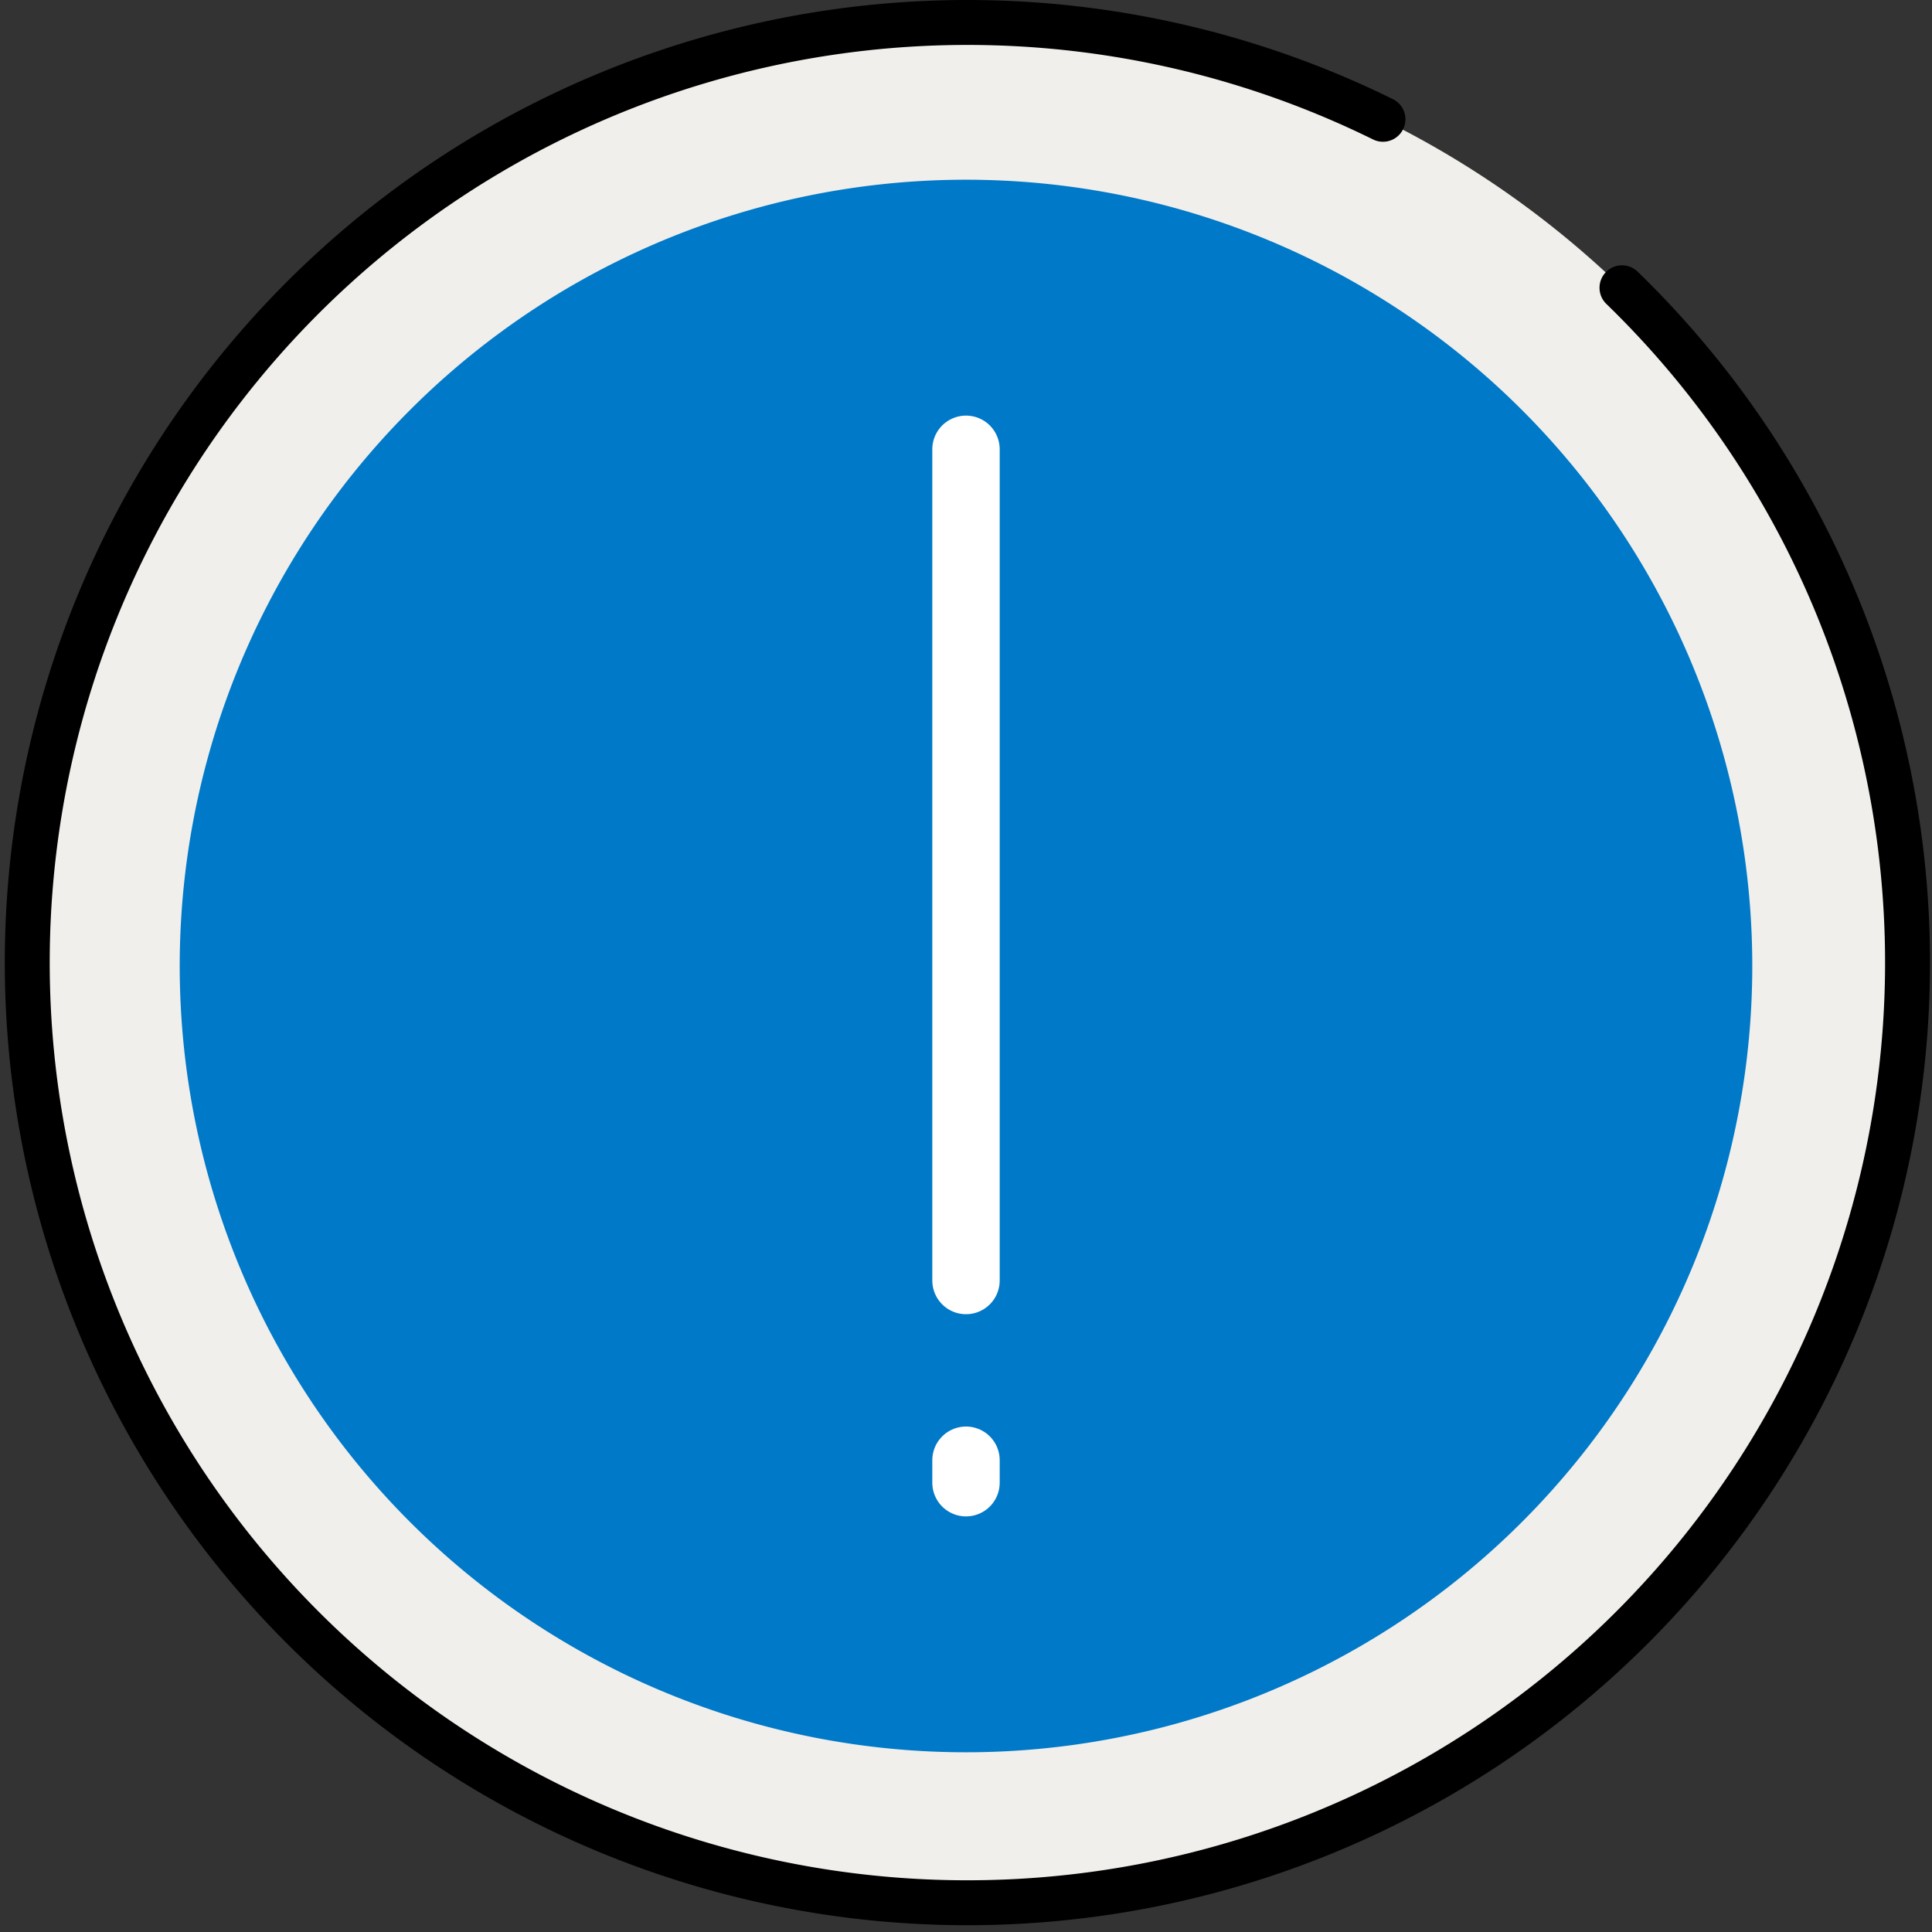
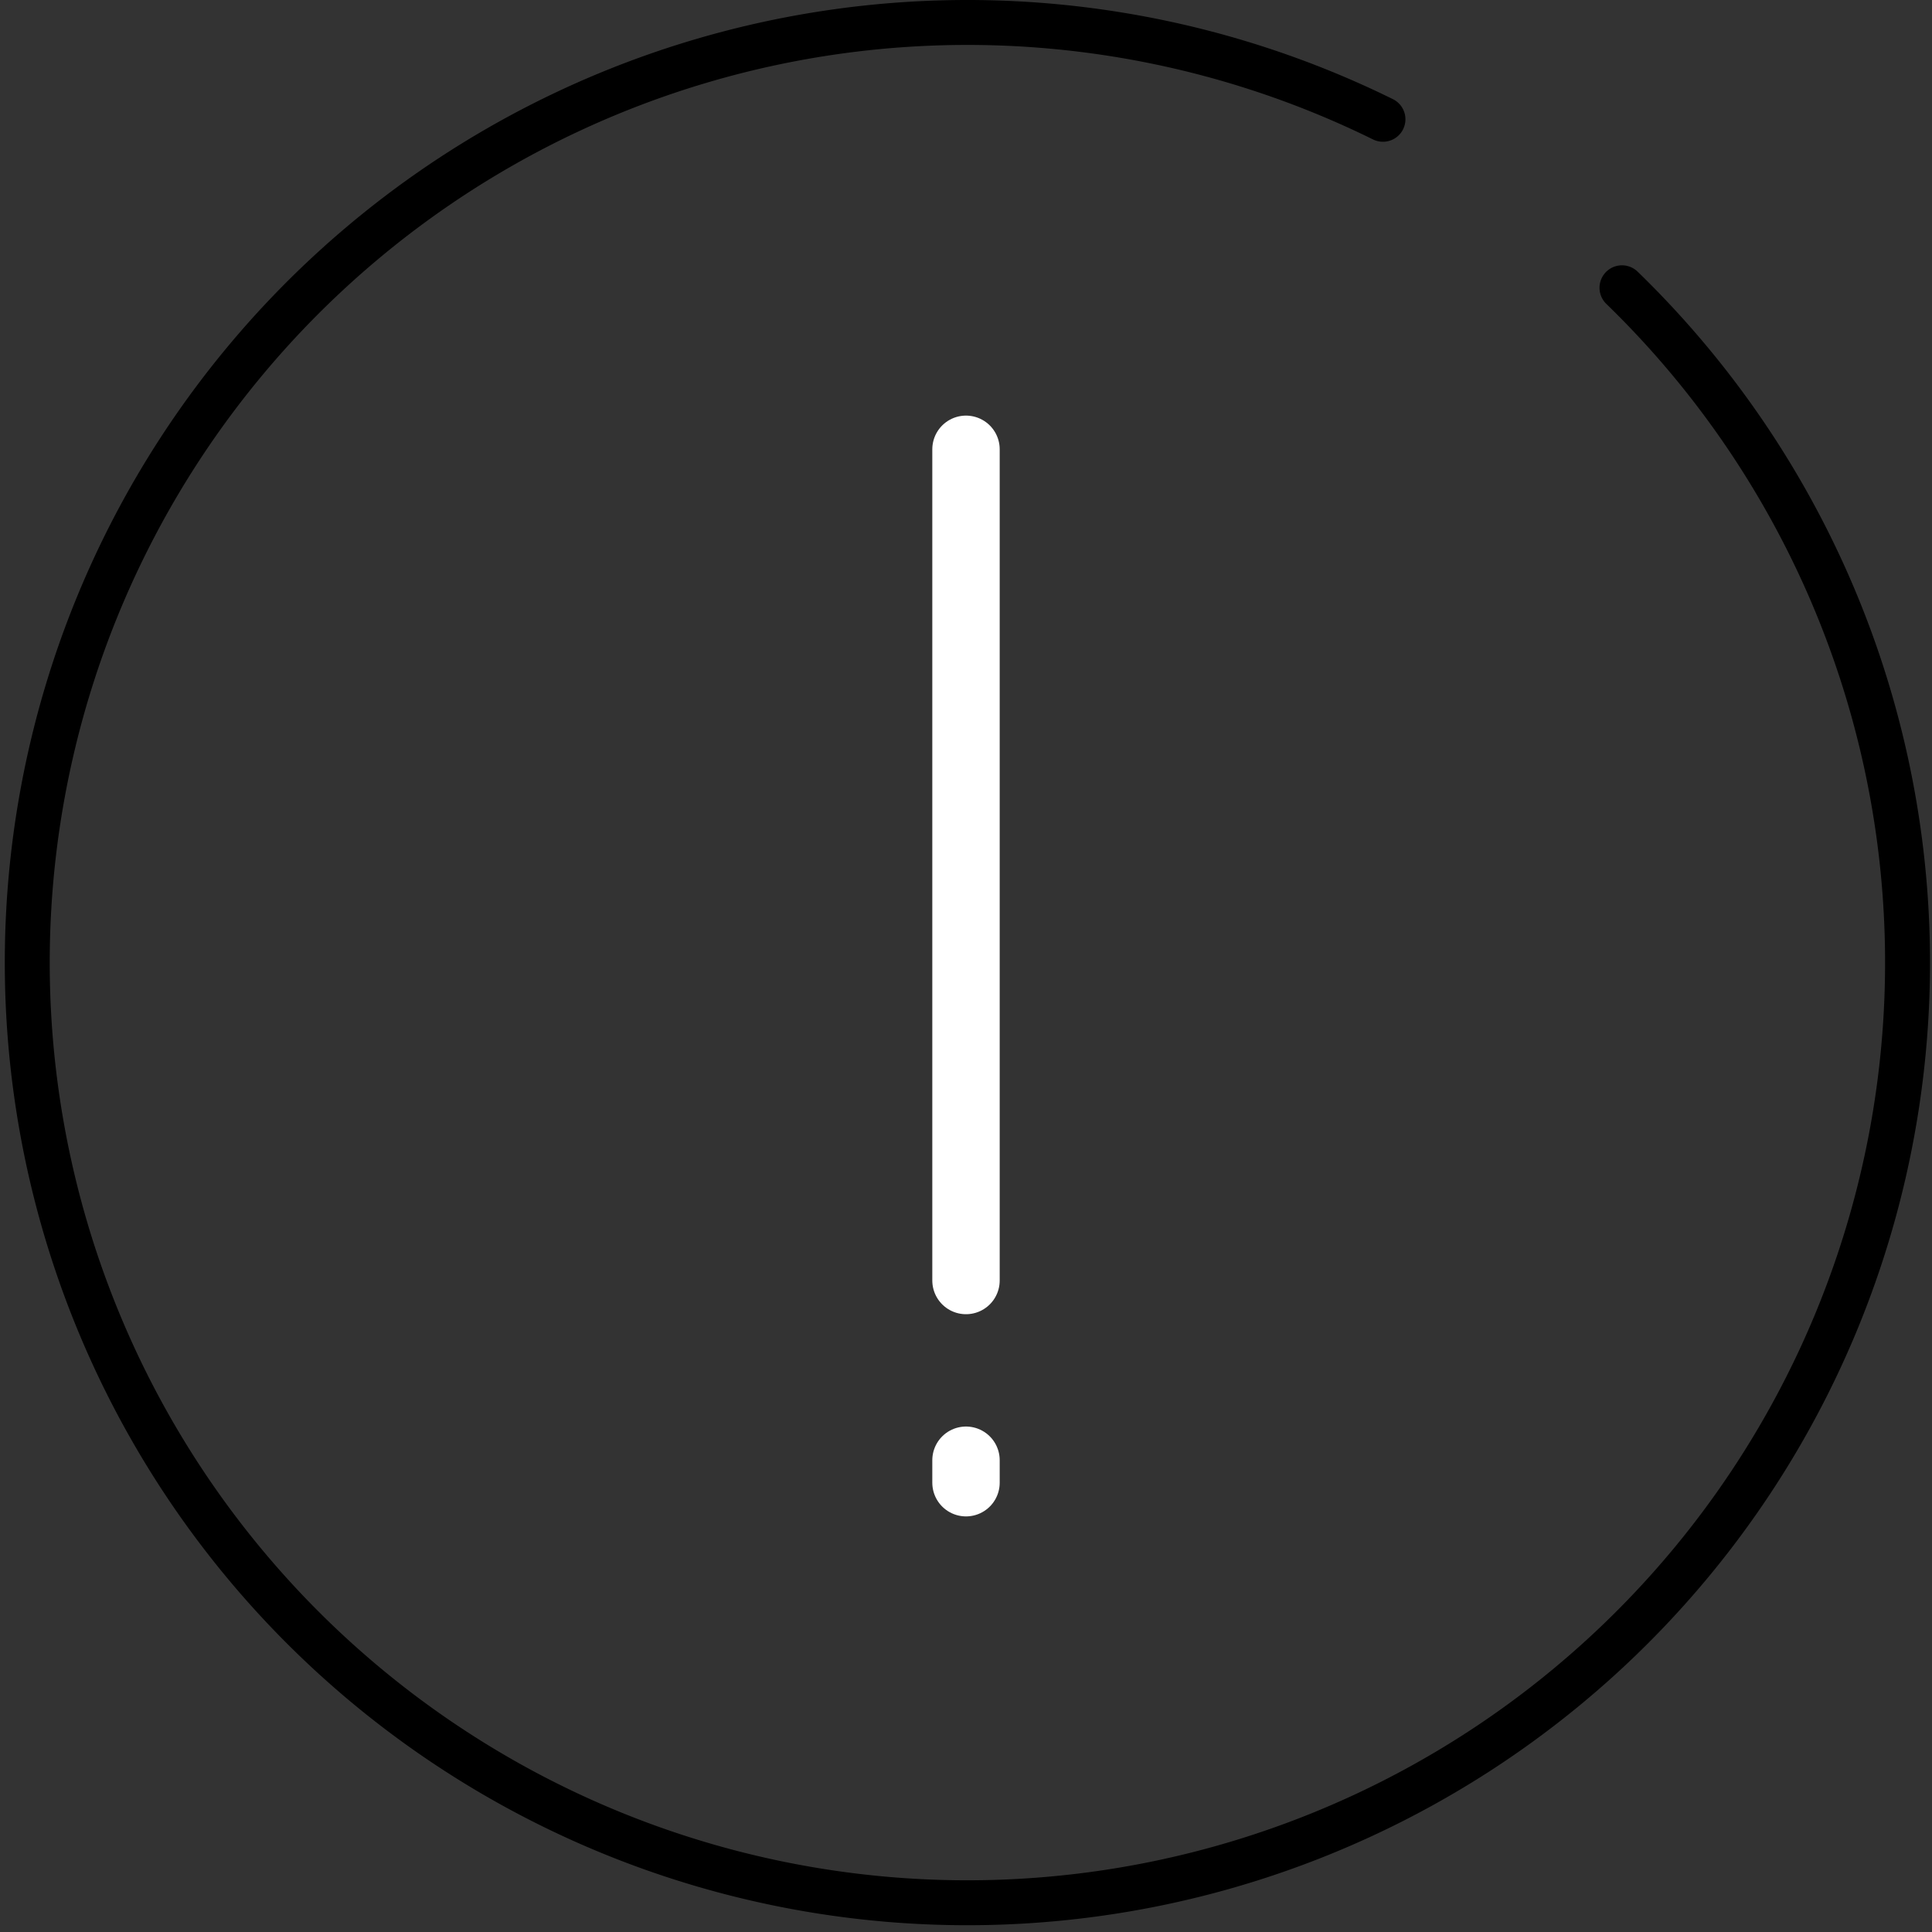
<svg xmlns="http://www.w3.org/2000/svg" width="86" height="86" viewBox="0 0 86 86">
  <rect x="0" y="0" width="86" height="86" fill="#333333" stroke="none" />
  <g id="Illustrated-icon-attention-01" transform="translate(-7.5 -7)">
-     <path id="Trazado_3543" data-name="Trazado 3543" d="M92.5,50a42,42,0,1,0-42,42A42,42,0,0,0,92.5,50Z" fill="#f1efeb" />
    <path id="Trazado_3544" data-name="Trazado 3544" d="M79.7,19.81a41.849,41.849,0,1,1-10.64-7.5" fill="none" stroke="#000" stroke-linecap="round" stroke-linejoin="round" stroke-width="2" />
-     <path id="Trazado_3545" data-name="Trazado 3545" d="M85.5,50a35,35,0,1,0-35,35A35,35,0,0,0,85.5,50Z" fill="#0079c8" />
    <path id="Trazado_3546" data-name="Trazado 3546" d="M50.5,64V27" fill="none" stroke="#fff" stroke-linecap="round" stroke-miterlimit="10" stroke-width="3" />
    <path id="Trazado_3547" data-name="Trazado 3547" d="M50.5,73V72" fill="none" stroke="#fff" stroke-linecap="round" stroke-miterlimit="10" stroke-width="3" />
  </g>
</svg>